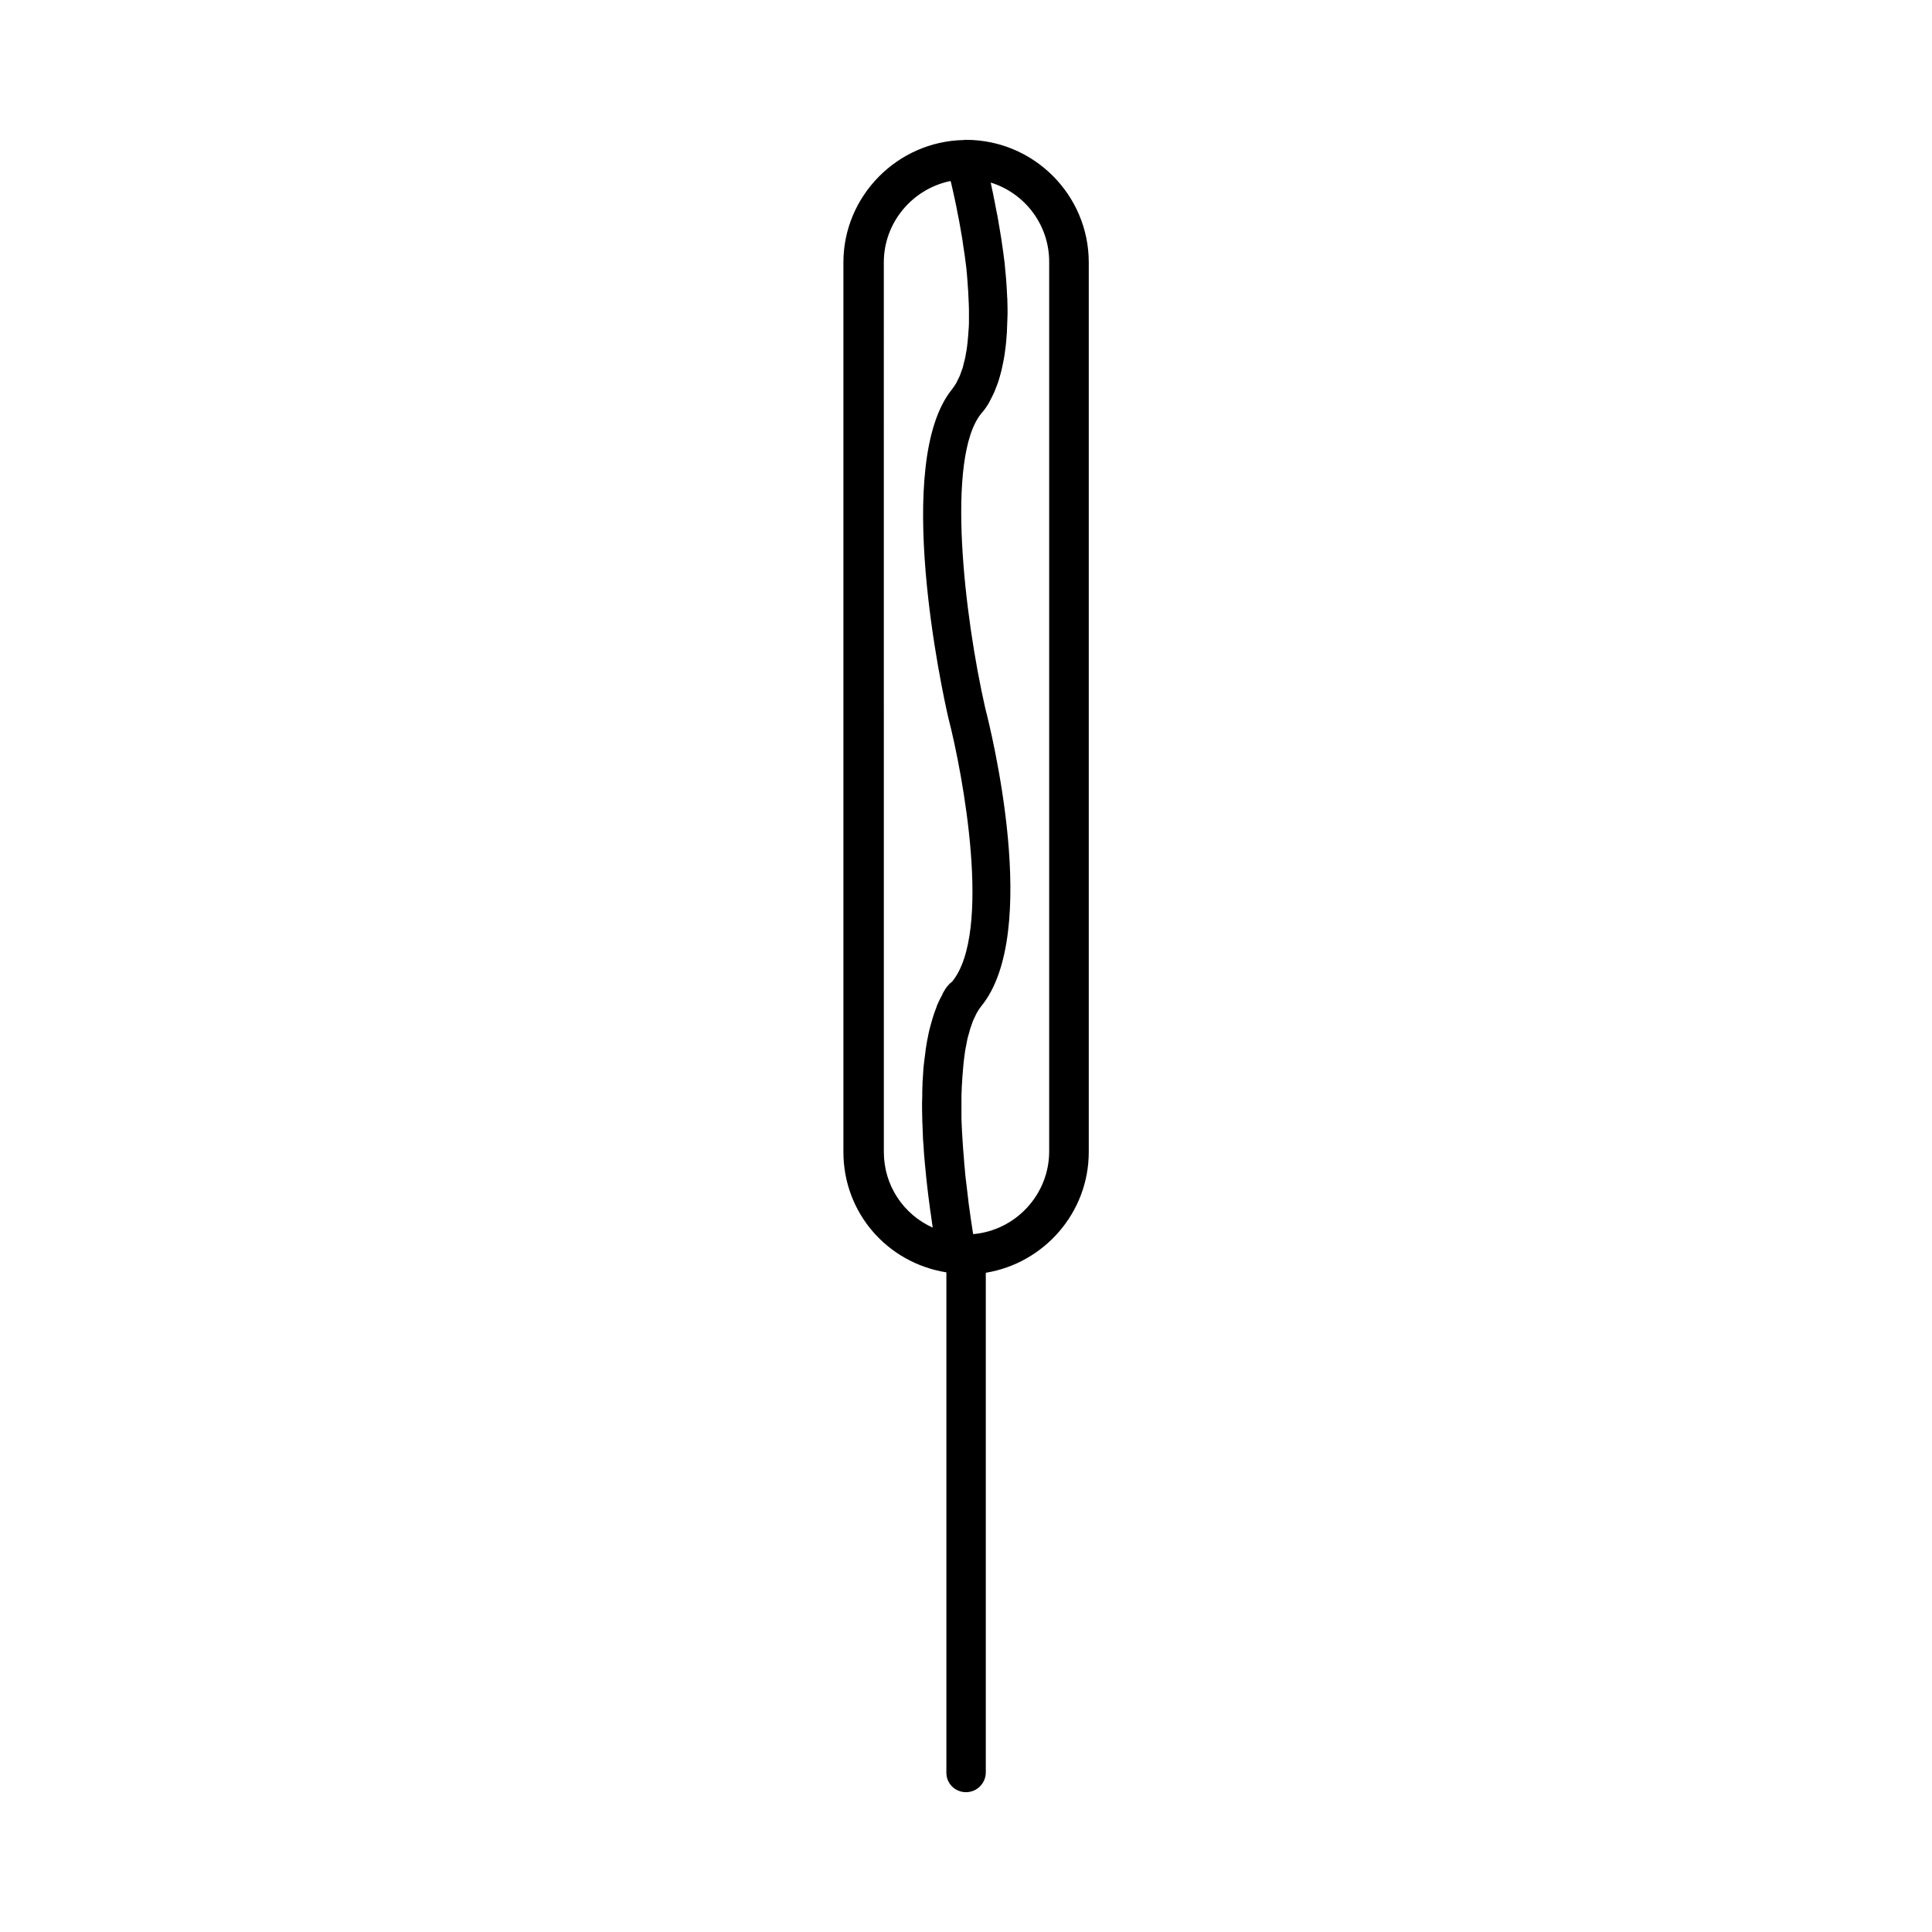
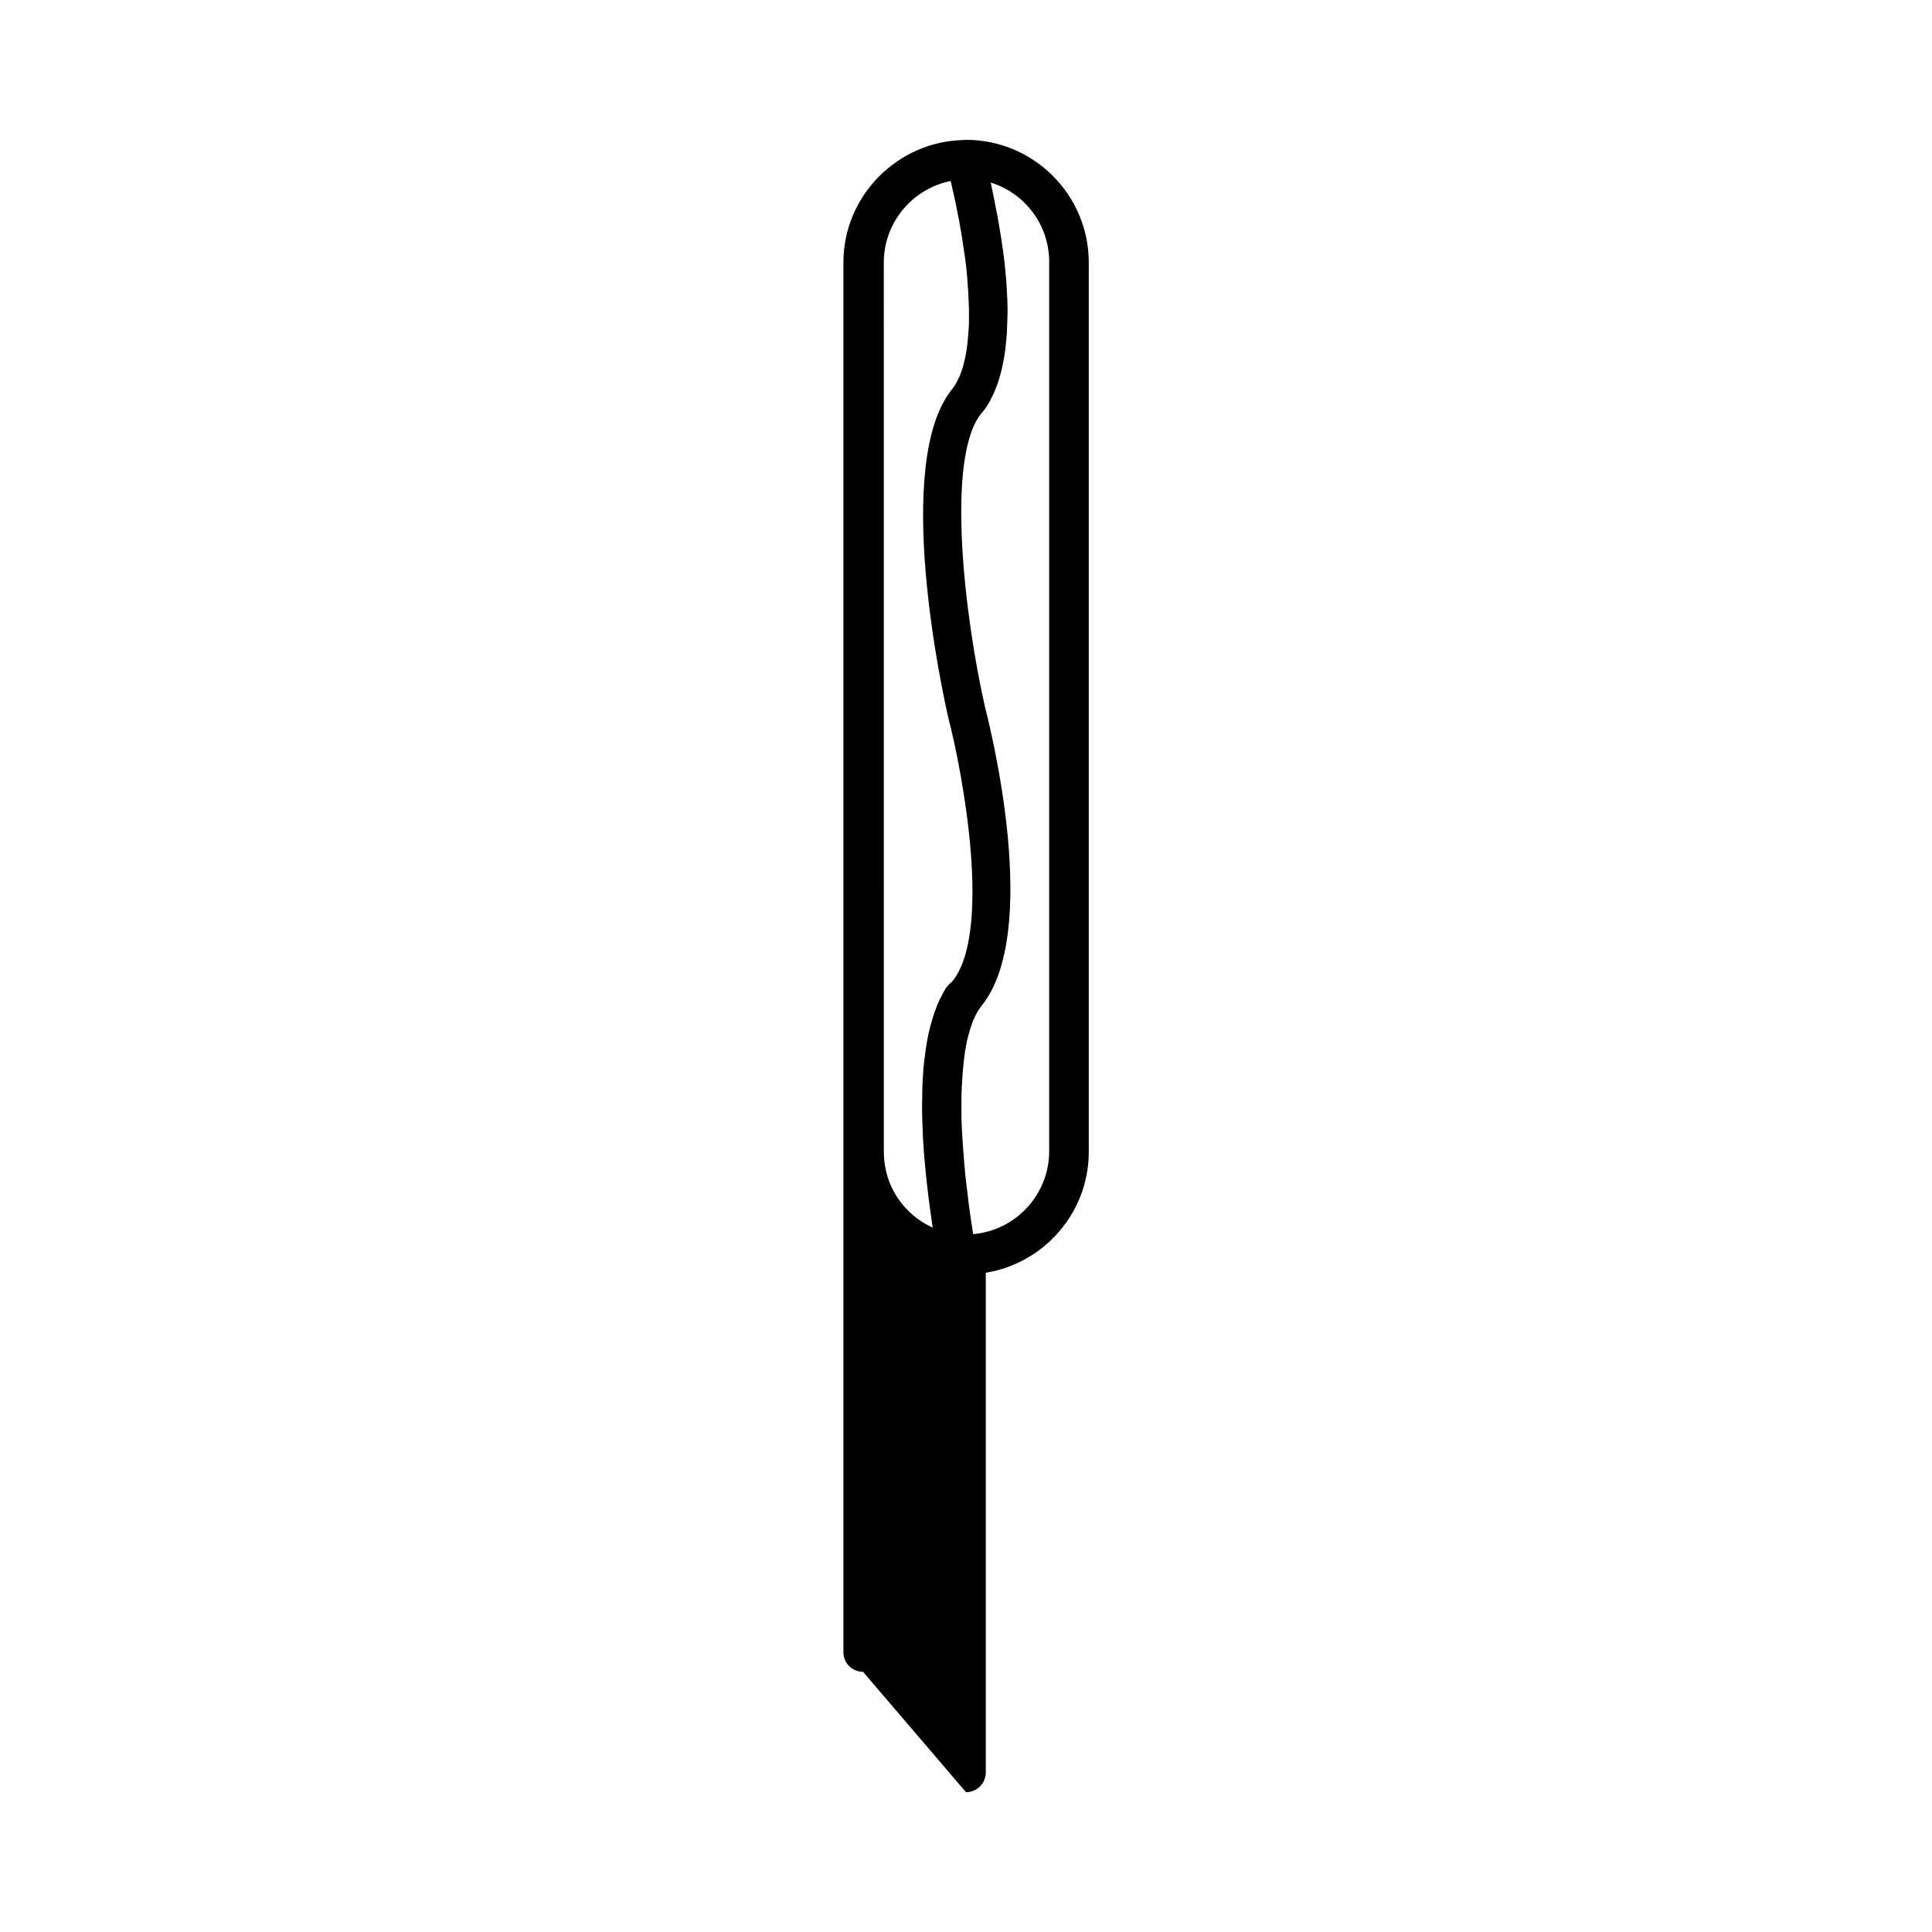
<svg xmlns="http://www.w3.org/2000/svg" fill="#000000" width="800px" height="800px" version="1.1" viewBox="144 144 512 512">
-   <path d="m400 618.95c2.887 0 5.246-2.363 5.246-5.246v-132.41c15.43-2.519 27.289-15.902 27.289-32.012v-235.74c0-17.895-14.59-32.484-32.539-32.484-0.105 0-0.473 0-0.629 0.051-17.582 0.367-31.855 14.852-31.855 32.434v235.74c0 16.113 11.598 29.391 27.289 31.906v132.51c-0.051 2.941 2.312 5.25 5.199 5.25zm5.93-367.94c0.211-0.316 0.367-0.684 0.523-0.996 0.367-0.684 0.684-1.312 0.996-1.996 0.156-0.418 0.316-0.84 0.523-1.312 0.262-0.684 0.523-1.312 0.734-2.047 0.156-0.473 0.262-0.945 0.418-1.469 0.211-0.684 0.367-1.418 0.523-2.152 0.105-0.523 0.211-1.051 0.316-1.574 0.156-0.734 0.262-1.523 0.367-2.258 0.051-0.523 0.156-1.102 0.211-1.68 0.105-0.789 0.156-1.625 0.211-2.414 0.051-0.578 0.105-1.102 0.105-1.68 0.051-0.891 0.051-1.785 0.105-2.731 0-0.523 0.051-1.051 0.051-1.574 0-1.051 0-2.152-0.051-3.254 0-0.367 0-0.789-0.051-1.156-0.051-1.469-0.156-2.992-0.262-4.512 0-0.211-0.051-0.367-0.051-0.578-0.105-1.312-0.262-2.676-0.367-3.988-0.051-0.523-0.156-1.051-0.211-1.574-0.105-0.996-0.262-2.047-0.418-3.043-0.105-0.629-0.156-1.207-0.262-1.836-0.156-0.945-0.316-1.891-0.473-2.832-0.105-0.629-0.211-1.258-0.316-1.891-0.156-0.891-0.316-1.836-0.523-2.731-0.105-0.629-0.262-1.258-0.367-1.941-0.156-0.891-0.367-1.73-0.523-2.625-0.156-0.629-0.262-1.312-0.418-1.941-0.051-0.262-0.105-0.523-0.156-0.84 8.973 2.781 15.48 11.125 15.48 20.992v235.74c0 11.492-8.922 20.992-20.152 21.938-0.051-0.211-0.051-0.473-0.105-0.684-0.156-1.051-0.316-2.047-0.473-3.098-0.105-0.891-0.262-1.785-0.367-2.625-0.156-0.945-0.262-1.891-0.367-2.832-0.105-0.891-0.211-1.785-0.316-2.676s-0.211-1.785-0.316-2.625c-0.105-0.891-0.211-1.785-0.262-2.676-0.105-0.84-0.156-1.68-0.211-2.465-0.051-0.891-0.156-1.73-0.211-2.57-0.051-0.789-0.105-1.574-0.156-2.309-0.051-0.84-0.105-1.68-0.156-2.519-0.051-0.734-0.051-1.469-0.105-2.203-0.051-0.789-0.051-1.574-0.051-2.363v-2.098-2.203c0-0.629 0-1.312 0.051-1.941 0-0.734 0.051-1.418 0.105-2.098 0.051-0.629 0.051-1.207 0.105-1.785 0.051-0.684 0.105-1.312 0.156-1.941 0.051-0.578 0.105-1.102 0.156-1.68 0.051-0.629 0.156-1.207 0.211-1.785 0.051-0.523 0.156-1.051 0.211-1.523 0.105-0.578 0.211-1.102 0.316-1.625 0.105-0.473 0.156-0.945 0.262-1.363 0.105-0.523 0.262-0.996 0.418-1.523 0.105-0.418 0.211-0.789 0.316-1.156 0.156-0.473 0.316-0.945 0.473-1.363 0.105-0.316 0.211-0.684 0.367-0.996 0.211-0.473 0.418-0.891 0.629-1.312 0.105-0.211 0.211-0.473 0.367-0.734 0.367-0.629 0.734-1.156 1.102-1.625 15.902-19.469 2.57-73.156 1.051-79.035-5.457-23.984-10.547-66.336-1.051-78.039 0.68-0.738 1.309-1.629 1.887-2.574zm-11.809 155.76c-0.211 0.316-0.367 0.684-0.523 1.051-0.367 0.629-0.684 1.312-0.996 1.996-0.211 0.418-0.367 0.891-0.523 1.363-0.262 0.684-0.523 1.312-0.734 2.047-0.156 0.523-0.316 1.051-0.473 1.574-0.211 0.684-0.367 1.418-0.578 2.152-0.156 0.578-0.262 1.156-0.367 1.73-0.156 0.734-0.316 1.523-0.418 2.258-0.105 0.629-0.211 1.207-0.262 1.836-0.105 0.789-0.211 1.625-0.316 2.414-0.051 0.629-0.156 1.258-0.211 1.891-0.051 0.84-0.105 1.73-0.156 2.625-0.051 0.629-0.105 1.258-0.105 1.941-0.051 0.945-0.051 1.941-0.051 2.887 0 0.578-0.051 1.207-0.051 1.785 0 1.258 0 2.57 0.051 3.883 0 0.578 0 1.102 0.051 1.68 0.051 1.363 0.105 2.731 0.156 4.094 0.051 0.684 0.105 1.363 0.156 2.047 0.051 0.996 0.105 1.941 0.211 2.938 0.051 0.789 0.156 1.523 0.211 2.309 0.105 0.891 0.156 1.836 0.262 2.731 0.105 0.789 0.156 1.574 0.262 2.363 0.105 0.891 0.211 1.785 0.316 2.676 0.105 0.789 0.211 1.574 0.316 2.363 0.105 0.891 0.211 1.73 0.367 2.625 0.105 0.789 0.211 1.523 0.316 2.309 0.051 0.316 0.105 0.684 0.156 0.996-7.715-3.465-12.961-11.125-12.961-20.047l-0.008-235.75c0-10.602 7.609-19.523 17.688-21.57 0 0.105 0.051 0.211 0.105 0.316 0.211 0.996 0.473 1.996 0.684 2.992 0.156 0.734 0.316 1.469 0.473 2.203 0.211 0.891 0.367 1.785 0.523 2.625 0.156 0.789 0.316 1.574 0.473 2.363 0.156 0.789 0.262 1.574 0.418 2.363s0.262 1.625 0.418 2.414c0.105 0.734 0.211 1.469 0.316 2.203 0.105 0.789 0.262 1.625 0.367 2.414 0.105 0.684 0.156 1.363 0.262 2.047 0.105 0.789 0.211 1.574 0.262 2.363 0.051 0.629 0.105 1.258 0.156 1.891 0.051 0.734 0.105 1.523 0.156 2.258 0.051 0.578 0.105 1.207 0.105 1.785 0.051 0.734 0.051 1.418 0.105 2.152 0 0.578 0.051 1.102 0.051 1.68v1.996 1.574c0 0.629-0.051 1.258-0.105 1.891-0.051 0.473-0.051 0.996-0.105 1.469-0.051 0.578-0.105 1.156-0.156 1.73-0.051 0.473-0.105 0.891-0.156 1.312-0.051 0.578-0.156 1.051-0.262 1.574-0.051 0.418-0.156 0.84-0.211 1.207-0.105 0.523-0.262 0.996-0.367 1.469-0.105 0.367-0.156 0.734-0.262 1.102-0.156 0.473-0.316 0.891-0.473 1.312-0.105 0.316-0.211 0.629-0.316 0.891-0.211 0.473-0.418 0.84-0.629 1.258-0.105 0.211-0.211 0.473-0.316 0.684-0.367 0.578-0.734 1.156-1.102 1.625-15.797 19.418-2.625 80.137-0.996 87.117 3.883 15.008 11.652 56.887 0.996 69.902-1.047 0.785-1.676 1.676-2.199 2.621z" />
+   <path d="m400 618.95c2.887 0 5.246-2.363 5.246-5.246v-132.41c15.43-2.519 27.289-15.902 27.289-32.012v-235.74c0-17.895-14.59-32.484-32.539-32.484-0.105 0-0.473 0-0.629 0.051-17.582 0.367-31.855 14.852-31.855 32.434v235.74v132.51c-0.051 2.941 2.312 5.25 5.199 5.25zm5.93-367.94c0.211-0.316 0.367-0.684 0.523-0.996 0.367-0.684 0.684-1.312 0.996-1.996 0.156-0.418 0.316-0.84 0.523-1.312 0.262-0.684 0.523-1.312 0.734-2.047 0.156-0.473 0.262-0.945 0.418-1.469 0.211-0.684 0.367-1.418 0.523-2.152 0.105-0.523 0.211-1.051 0.316-1.574 0.156-0.734 0.262-1.523 0.367-2.258 0.051-0.523 0.156-1.102 0.211-1.68 0.105-0.789 0.156-1.625 0.211-2.414 0.051-0.578 0.105-1.102 0.105-1.68 0.051-0.891 0.051-1.785 0.105-2.731 0-0.523 0.051-1.051 0.051-1.574 0-1.051 0-2.152-0.051-3.254 0-0.367 0-0.789-0.051-1.156-0.051-1.469-0.156-2.992-0.262-4.512 0-0.211-0.051-0.367-0.051-0.578-0.105-1.312-0.262-2.676-0.367-3.988-0.051-0.523-0.156-1.051-0.211-1.574-0.105-0.996-0.262-2.047-0.418-3.043-0.105-0.629-0.156-1.207-0.262-1.836-0.156-0.945-0.316-1.891-0.473-2.832-0.105-0.629-0.211-1.258-0.316-1.891-0.156-0.891-0.316-1.836-0.523-2.731-0.105-0.629-0.262-1.258-0.367-1.941-0.156-0.891-0.367-1.73-0.523-2.625-0.156-0.629-0.262-1.312-0.418-1.941-0.051-0.262-0.105-0.523-0.156-0.84 8.973 2.781 15.48 11.125 15.48 20.992v235.74c0 11.492-8.922 20.992-20.152 21.938-0.051-0.211-0.051-0.473-0.105-0.684-0.156-1.051-0.316-2.047-0.473-3.098-0.105-0.891-0.262-1.785-0.367-2.625-0.156-0.945-0.262-1.891-0.367-2.832-0.105-0.891-0.211-1.785-0.316-2.676s-0.211-1.785-0.316-2.625c-0.105-0.891-0.211-1.785-0.262-2.676-0.105-0.84-0.156-1.68-0.211-2.465-0.051-0.891-0.156-1.73-0.211-2.57-0.051-0.789-0.105-1.574-0.156-2.309-0.051-0.84-0.105-1.68-0.156-2.519-0.051-0.734-0.051-1.469-0.105-2.203-0.051-0.789-0.051-1.574-0.051-2.363v-2.098-2.203c0-0.629 0-1.312 0.051-1.941 0-0.734 0.051-1.418 0.105-2.098 0.051-0.629 0.051-1.207 0.105-1.785 0.051-0.684 0.105-1.312 0.156-1.941 0.051-0.578 0.105-1.102 0.156-1.68 0.051-0.629 0.156-1.207 0.211-1.785 0.051-0.523 0.156-1.051 0.211-1.523 0.105-0.578 0.211-1.102 0.316-1.625 0.105-0.473 0.156-0.945 0.262-1.363 0.105-0.523 0.262-0.996 0.418-1.523 0.105-0.418 0.211-0.789 0.316-1.156 0.156-0.473 0.316-0.945 0.473-1.363 0.105-0.316 0.211-0.684 0.367-0.996 0.211-0.473 0.418-0.891 0.629-1.312 0.105-0.211 0.211-0.473 0.367-0.734 0.367-0.629 0.734-1.156 1.102-1.625 15.902-19.469 2.57-73.156 1.051-79.035-5.457-23.984-10.547-66.336-1.051-78.039 0.68-0.738 1.309-1.629 1.887-2.574zm-11.809 155.76c-0.211 0.316-0.367 0.684-0.523 1.051-0.367 0.629-0.684 1.312-0.996 1.996-0.211 0.418-0.367 0.891-0.523 1.363-0.262 0.684-0.523 1.312-0.734 2.047-0.156 0.523-0.316 1.051-0.473 1.574-0.211 0.684-0.367 1.418-0.578 2.152-0.156 0.578-0.262 1.156-0.367 1.73-0.156 0.734-0.316 1.523-0.418 2.258-0.105 0.629-0.211 1.207-0.262 1.836-0.105 0.789-0.211 1.625-0.316 2.414-0.051 0.629-0.156 1.258-0.211 1.891-0.051 0.84-0.105 1.73-0.156 2.625-0.051 0.629-0.105 1.258-0.105 1.941-0.051 0.945-0.051 1.941-0.051 2.887 0 0.578-0.051 1.207-0.051 1.785 0 1.258 0 2.57 0.051 3.883 0 0.578 0 1.102 0.051 1.68 0.051 1.363 0.105 2.731 0.156 4.094 0.051 0.684 0.105 1.363 0.156 2.047 0.051 0.996 0.105 1.941 0.211 2.938 0.051 0.789 0.156 1.523 0.211 2.309 0.105 0.891 0.156 1.836 0.262 2.731 0.105 0.789 0.156 1.574 0.262 2.363 0.105 0.891 0.211 1.785 0.316 2.676 0.105 0.789 0.211 1.574 0.316 2.363 0.105 0.891 0.211 1.73 0.367 2.625 0.105 0.789 0.211 1.523 0.316 2.309 0.051 0.316 0.105 0.684 0.156 0.996-7.715-3.465-12.961-11.125-12.961-20.047l-0.008-235.75c0-10.602 7.609-19.523 17.688-21.57 0 0.105 0.051 0.211 0.105 0.316 0.211 0.996 0.473 1.996 0.684 2.992 0.156 0.734 0.316 1.469 0.473 2.203 0.211 0.891 0.367 1.785 0.523 2.625 0.156 0.789 0.316 1.574 0.473 2.363 0.156 0.789 0.262 1.574 0.418 2.363s0.262 1.625 0.418 2.414c0.105 0.734 0.211 1.469 0.316 2.203 0.105 0.789 0.262 1.625 0.367 2.414 0.105 0.684 0.156 1.363 0.262 2.047 0.105 0.789 0.211 1.574 0.262 2.363 0.051 0.629 0.105 1.258 0.156 1.891 0.051 0.734 0.105 1.523 0.156 2.258 0.051 0.578 0.105 1.207 0.105 1.785 0.051 0.734 0.051 1.418 0.105 2.152 0 0.578 0.051 1.102 0.051 1.68v1.996 1.574c0 0.629-0.051 1.258-0.105 1.891-0.051 0.473-0.051 0.996-0.105 1.469-0.051 0.578-0.105 1.156-0.156 1.73-0.051 0.473-0.105 0.891-0.156 1.312-0.051 0.578-0.156 1.051-0.262 1.574-0.051 0.418-0.156 0.84-0.211 1.207-0.105 0.523-0.262 0.996-0.367 1.469-0.105 0.367-0.156 0.734-0.262 1.102-0.156 0.473-0.316 0.891-0.473 1.312-0.105 0.316-0.211 0.629-0.316 0.891-0.211 0.473-0.418 0.84-0.629 1.258-0.105 0.211-0.211 0.473-0.316 0.684-0.367 0.578-0.734 1.156-1.102 1.625-15.797 19.418-2.625 80.137-0.996 87.117 3.883 15.008 11.652 56.887 0.996 69.902-1.047 0.785-1.676 1.676-2.199 2.621z" />
</svg>